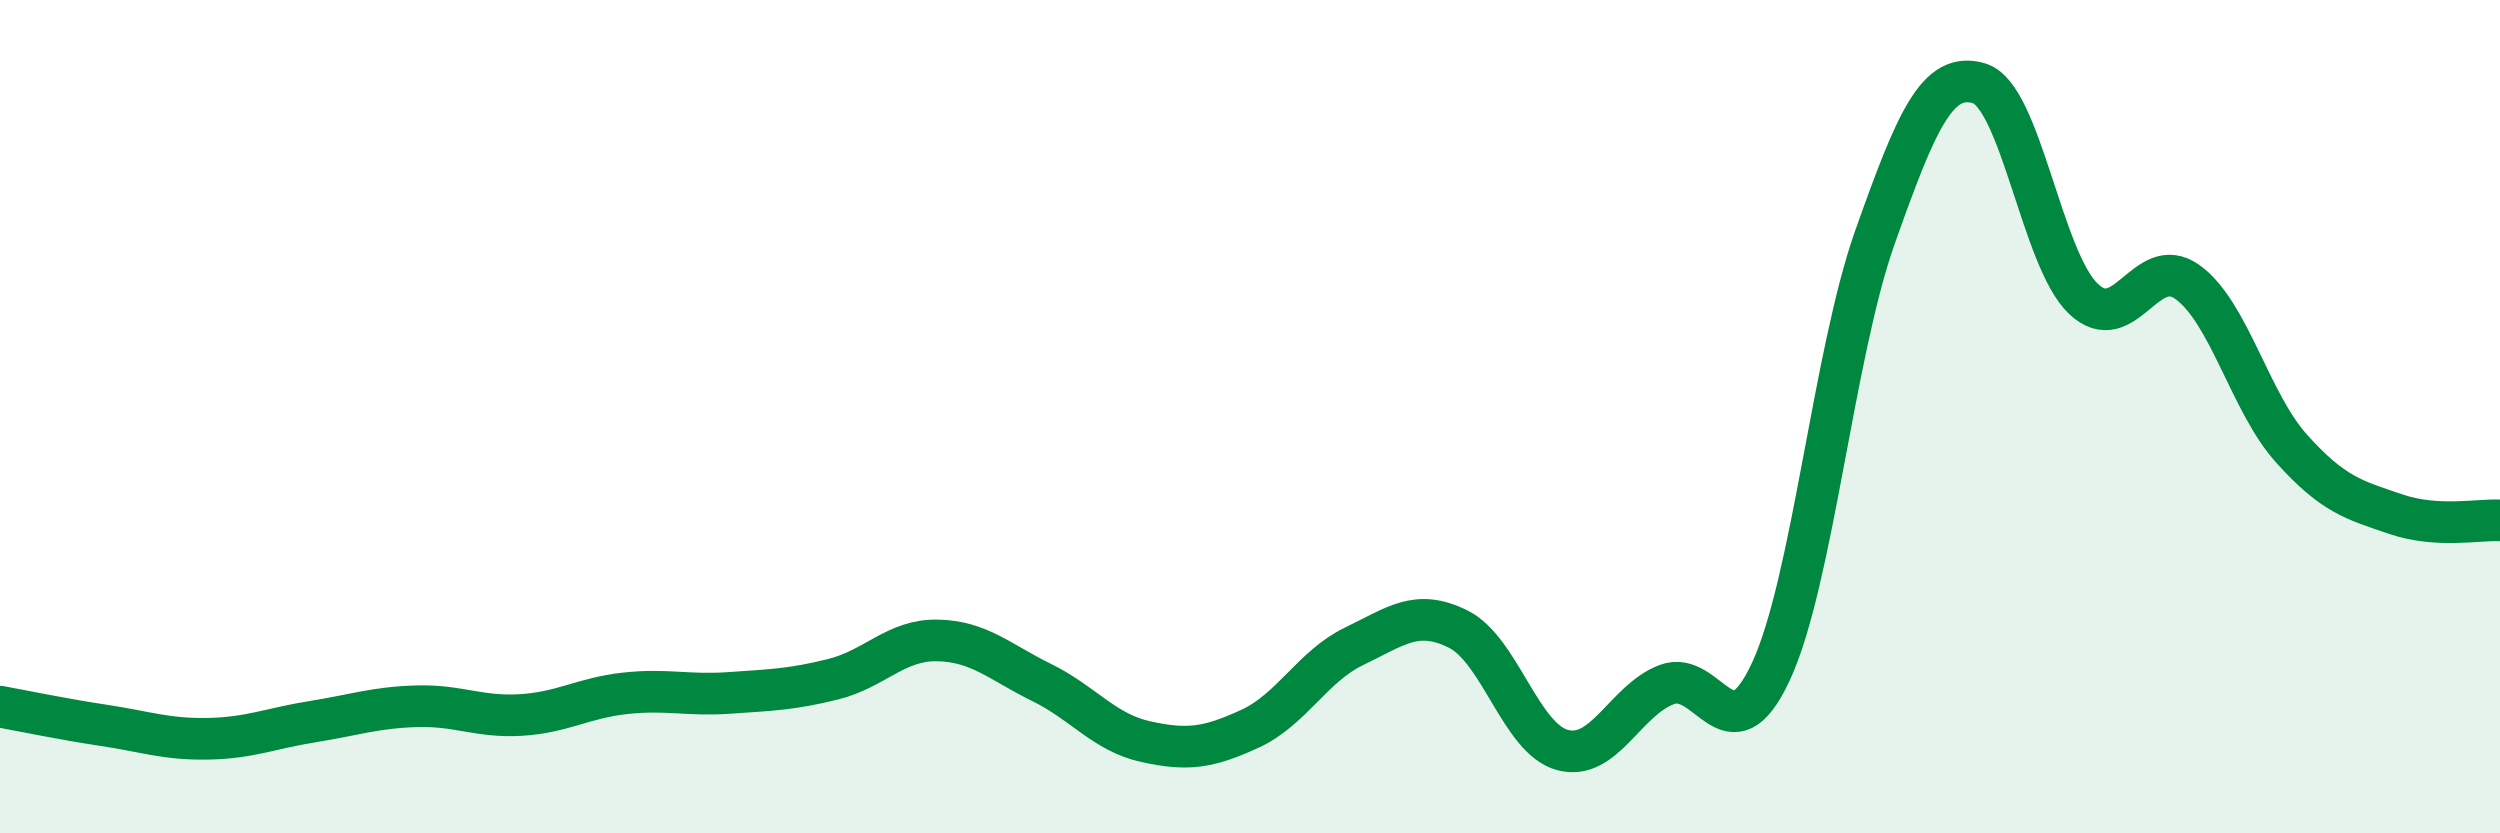
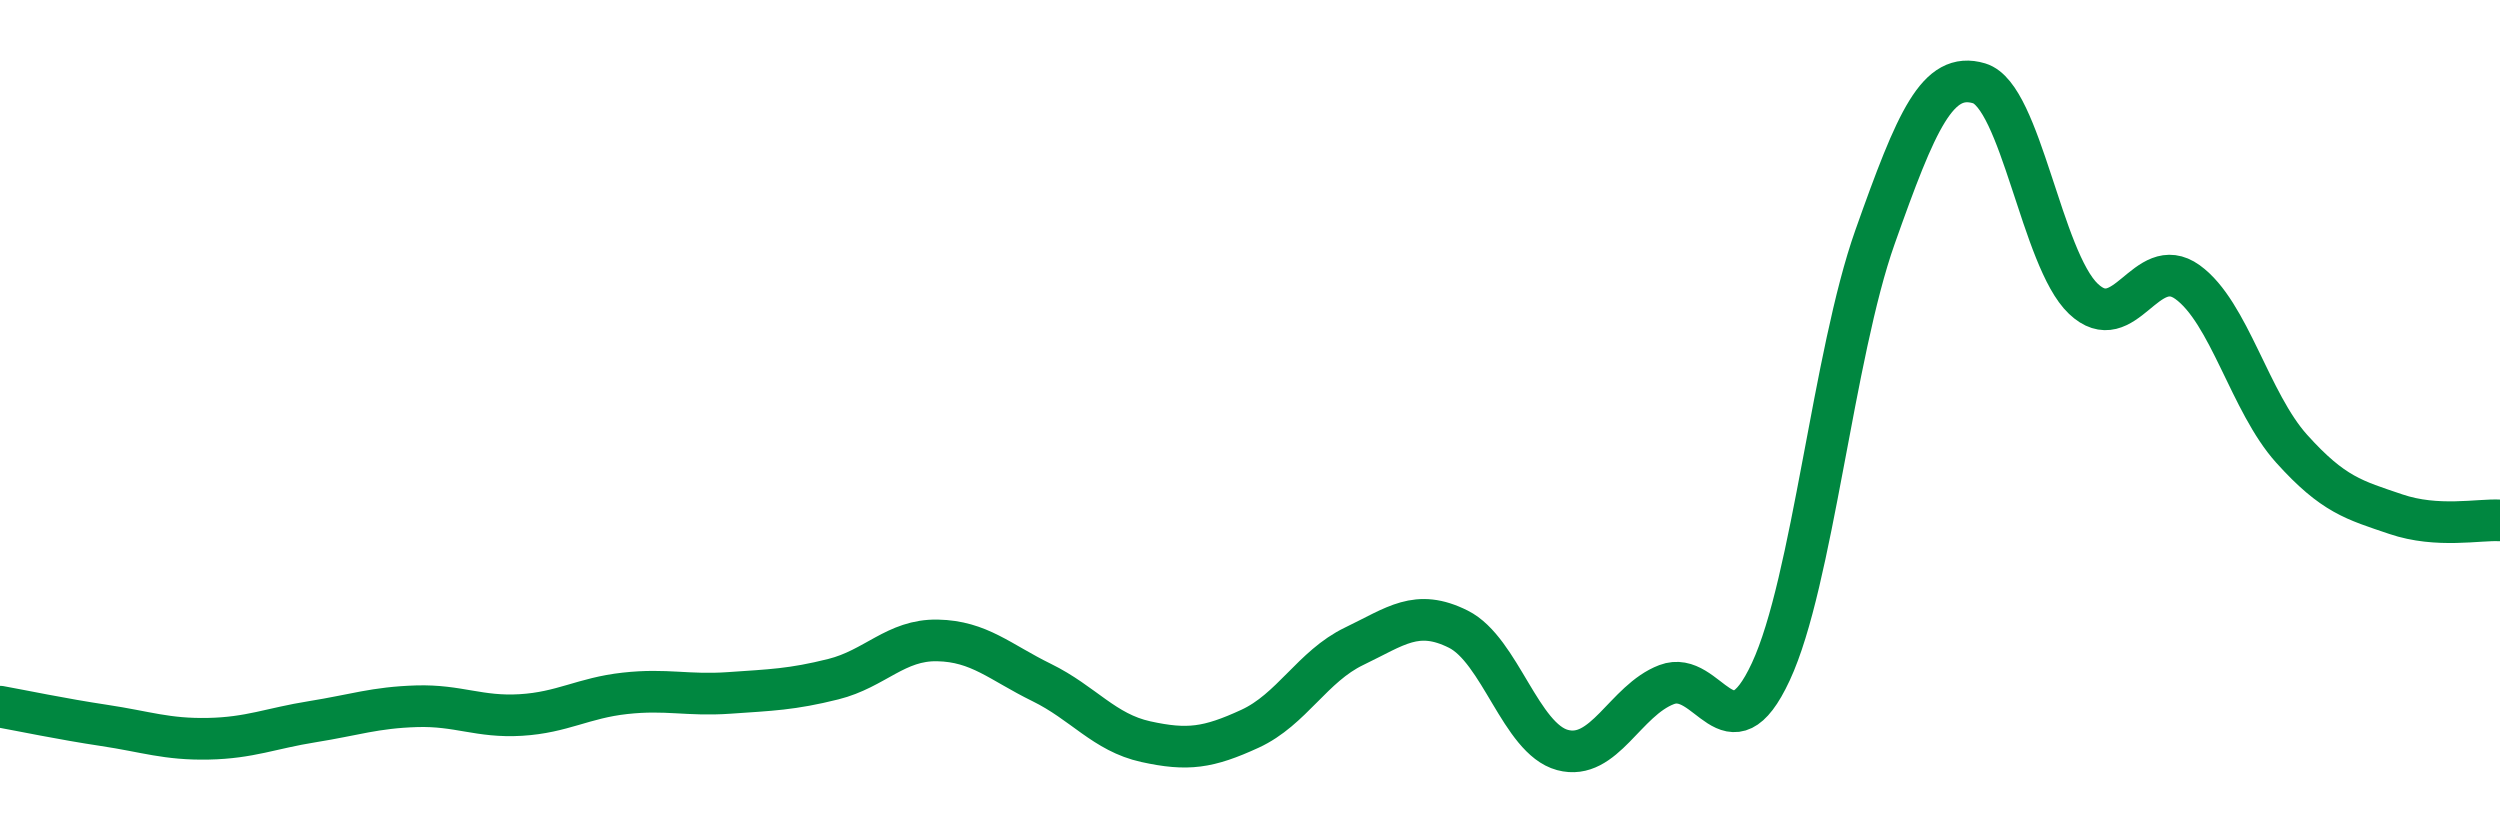
<svg xmlns="http://www.w3.org/2000/svg" width="60" height="20" viewBox="0 0 60 20">
-   <path d="M 0,16.96 C 0.5,17.05 1.5,17.26 2.5,17.41 C 3.5,17.56 4,17.75 5,17.73 C 6,17.71 6.5,17.48 7.5,17.32 C 8.5,17.16 9,16.98 10,16.95 C 11,16.92 11.5,17.22 12.5,17.16 C 13.5,17.1 14,16.75 15,16.64 C 16,16.53 16.5,16.7 17.5,16.63 C 18.5,16.56 19,16.55 20,16.3 C 21,16.05 21.5,15.35 22.5,15.37 C 23.5,15.39 24,15.89 25,16.38 C 26,16.87 26.5,17.58 27.5,17.8 C 28.5,18.02 29,17.95 30,17.49 C 31,17.03 31.5,15.99 32.5,15.51 C 33.5,15.03 34,14.6 35,15.1 C 36,15.6 36.5,17.73 37.5,18 C 38.5,18.27 39,16.81 40,16.43 C 41,16.05 41.5,18.27 42.5,16.12 C 43.5,13.97 44,8.51 45,5.69 C 46,2.87 46.5,1.7 47.5,2 C 48.5,2.3 49,6.22 50,7.17 C 51,8.12 51.5,6.05 52.5,6.77 C 53.5,7.49 54,9.66 55,10.77 C 56,11.88 56.5,12 57.5,12.34 C 58.5,12.68 59.5,12.46 60,12.49L60 20L0 20Z" fill="#008740" opacity="0.1" stroke-linecap="round" stroke-linejoin="round" />
  <path d="M 0,16.96 C 0.5,17.05 1.5,17.26 2.5,17.41 C 3.5,17.56 4,17.75 5,17.73 C 6,17.71 6.5,17.48 7.5,17.32 C 8.5,17.16 9,16.98 10,16.95 C 11,16.92 11.5,17.22 12.5,17.16 C 13.5,17.1 14,16.75 15,16.64 C 16,16.53 16.5,16.7 17.5,16.63 C 18.5,16.56 19,16.55 20,16.3 C 21,16.05 21.5,15.35 22.5,15.37 C 23.5,15.39 24,15.89 25,16.38 C 26,16.87 26.5,17.58 27.5,17.8 C 28.5,18.02 29,17.95 30,17.49 C 31,17.03 31.5,15.99 32.5,15.51 C 33.5,15.03 34,14.6 35,15.1 C 36,15.6 36.5,17.73 37.5,18 C 38.5,18.27 39,16.81 40,16.43 C 41,16.05 41.5,18.27 42.5,16.12 C 43.5,13.97 44,8.51 45,5.69 C 46,2.87 46.5,1.7 47.5,2 C 48.5,2.3 49,6.22 50,7.17 C 51,8.12 51.5,6.05 52.5,6.77 C 53.5,7.49 54,9.66 55,10.77 C 56,11.88 56.5,12 57.5,12.34 C 58.5,12.68 59.5,12.46 60,12.49" stroke="#008740" stroke-width="1" fill="none" stroke-linecap="round" stroke-linejoin="round" />
</svg>